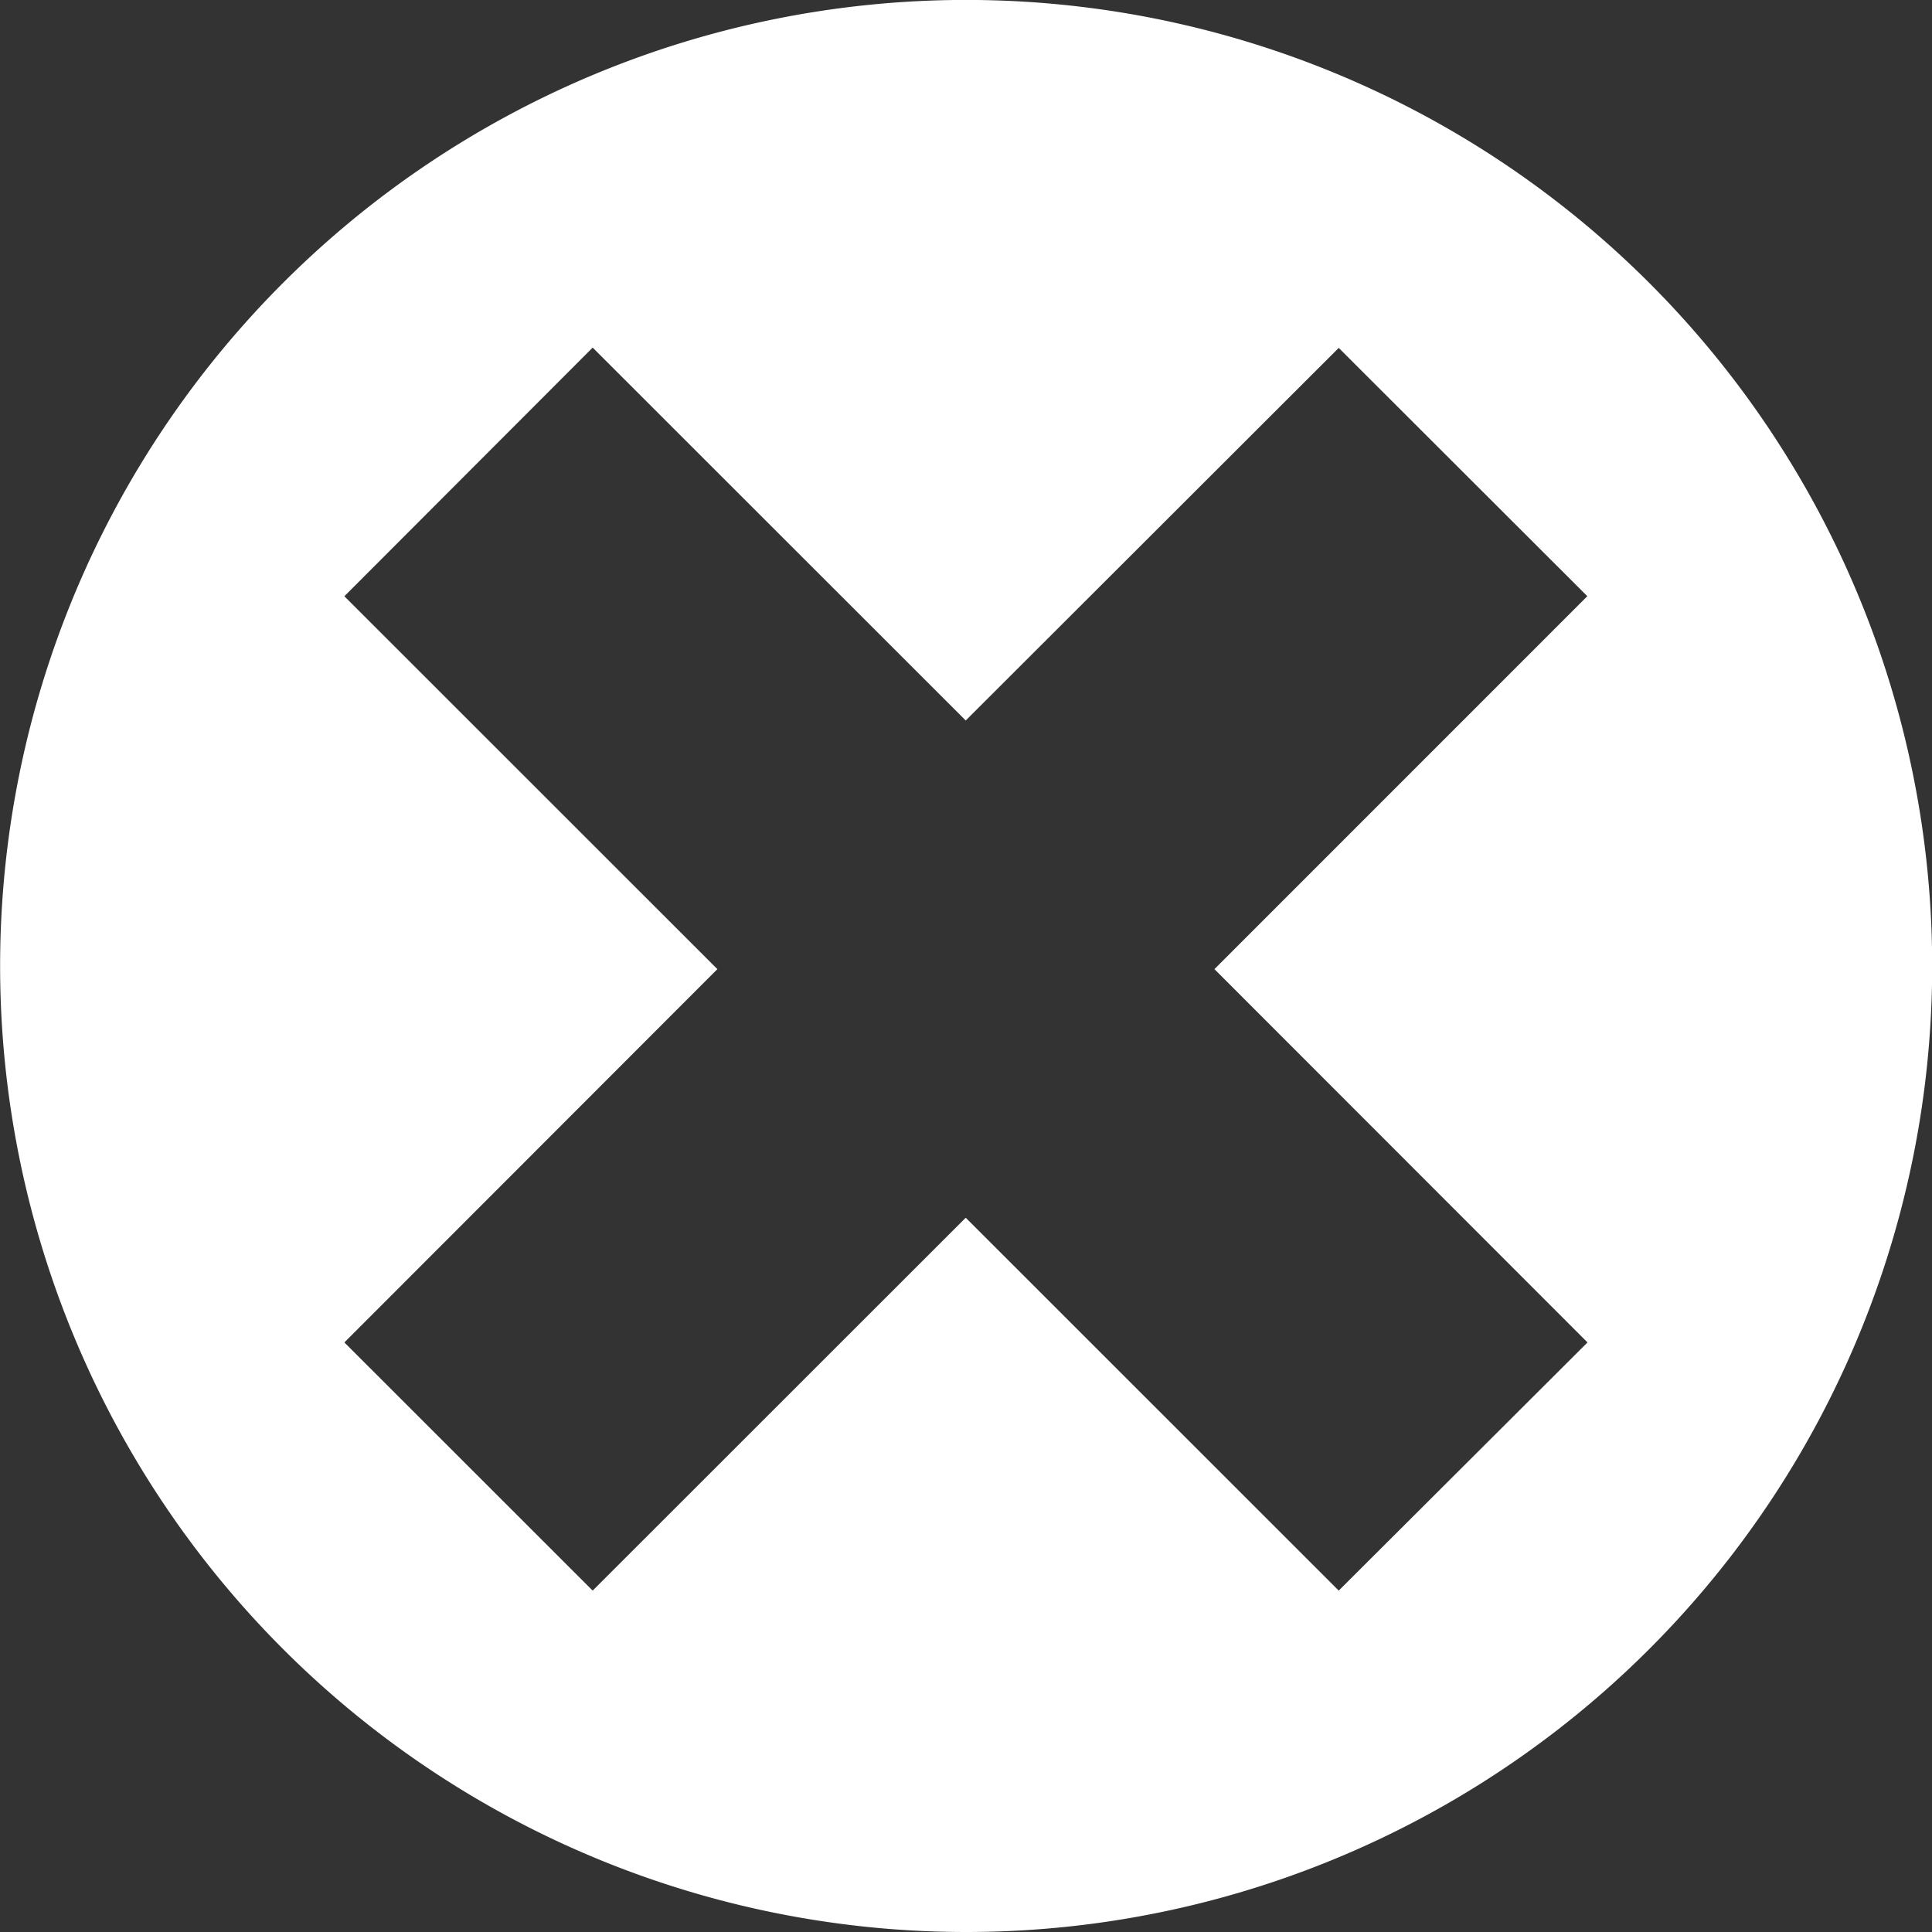
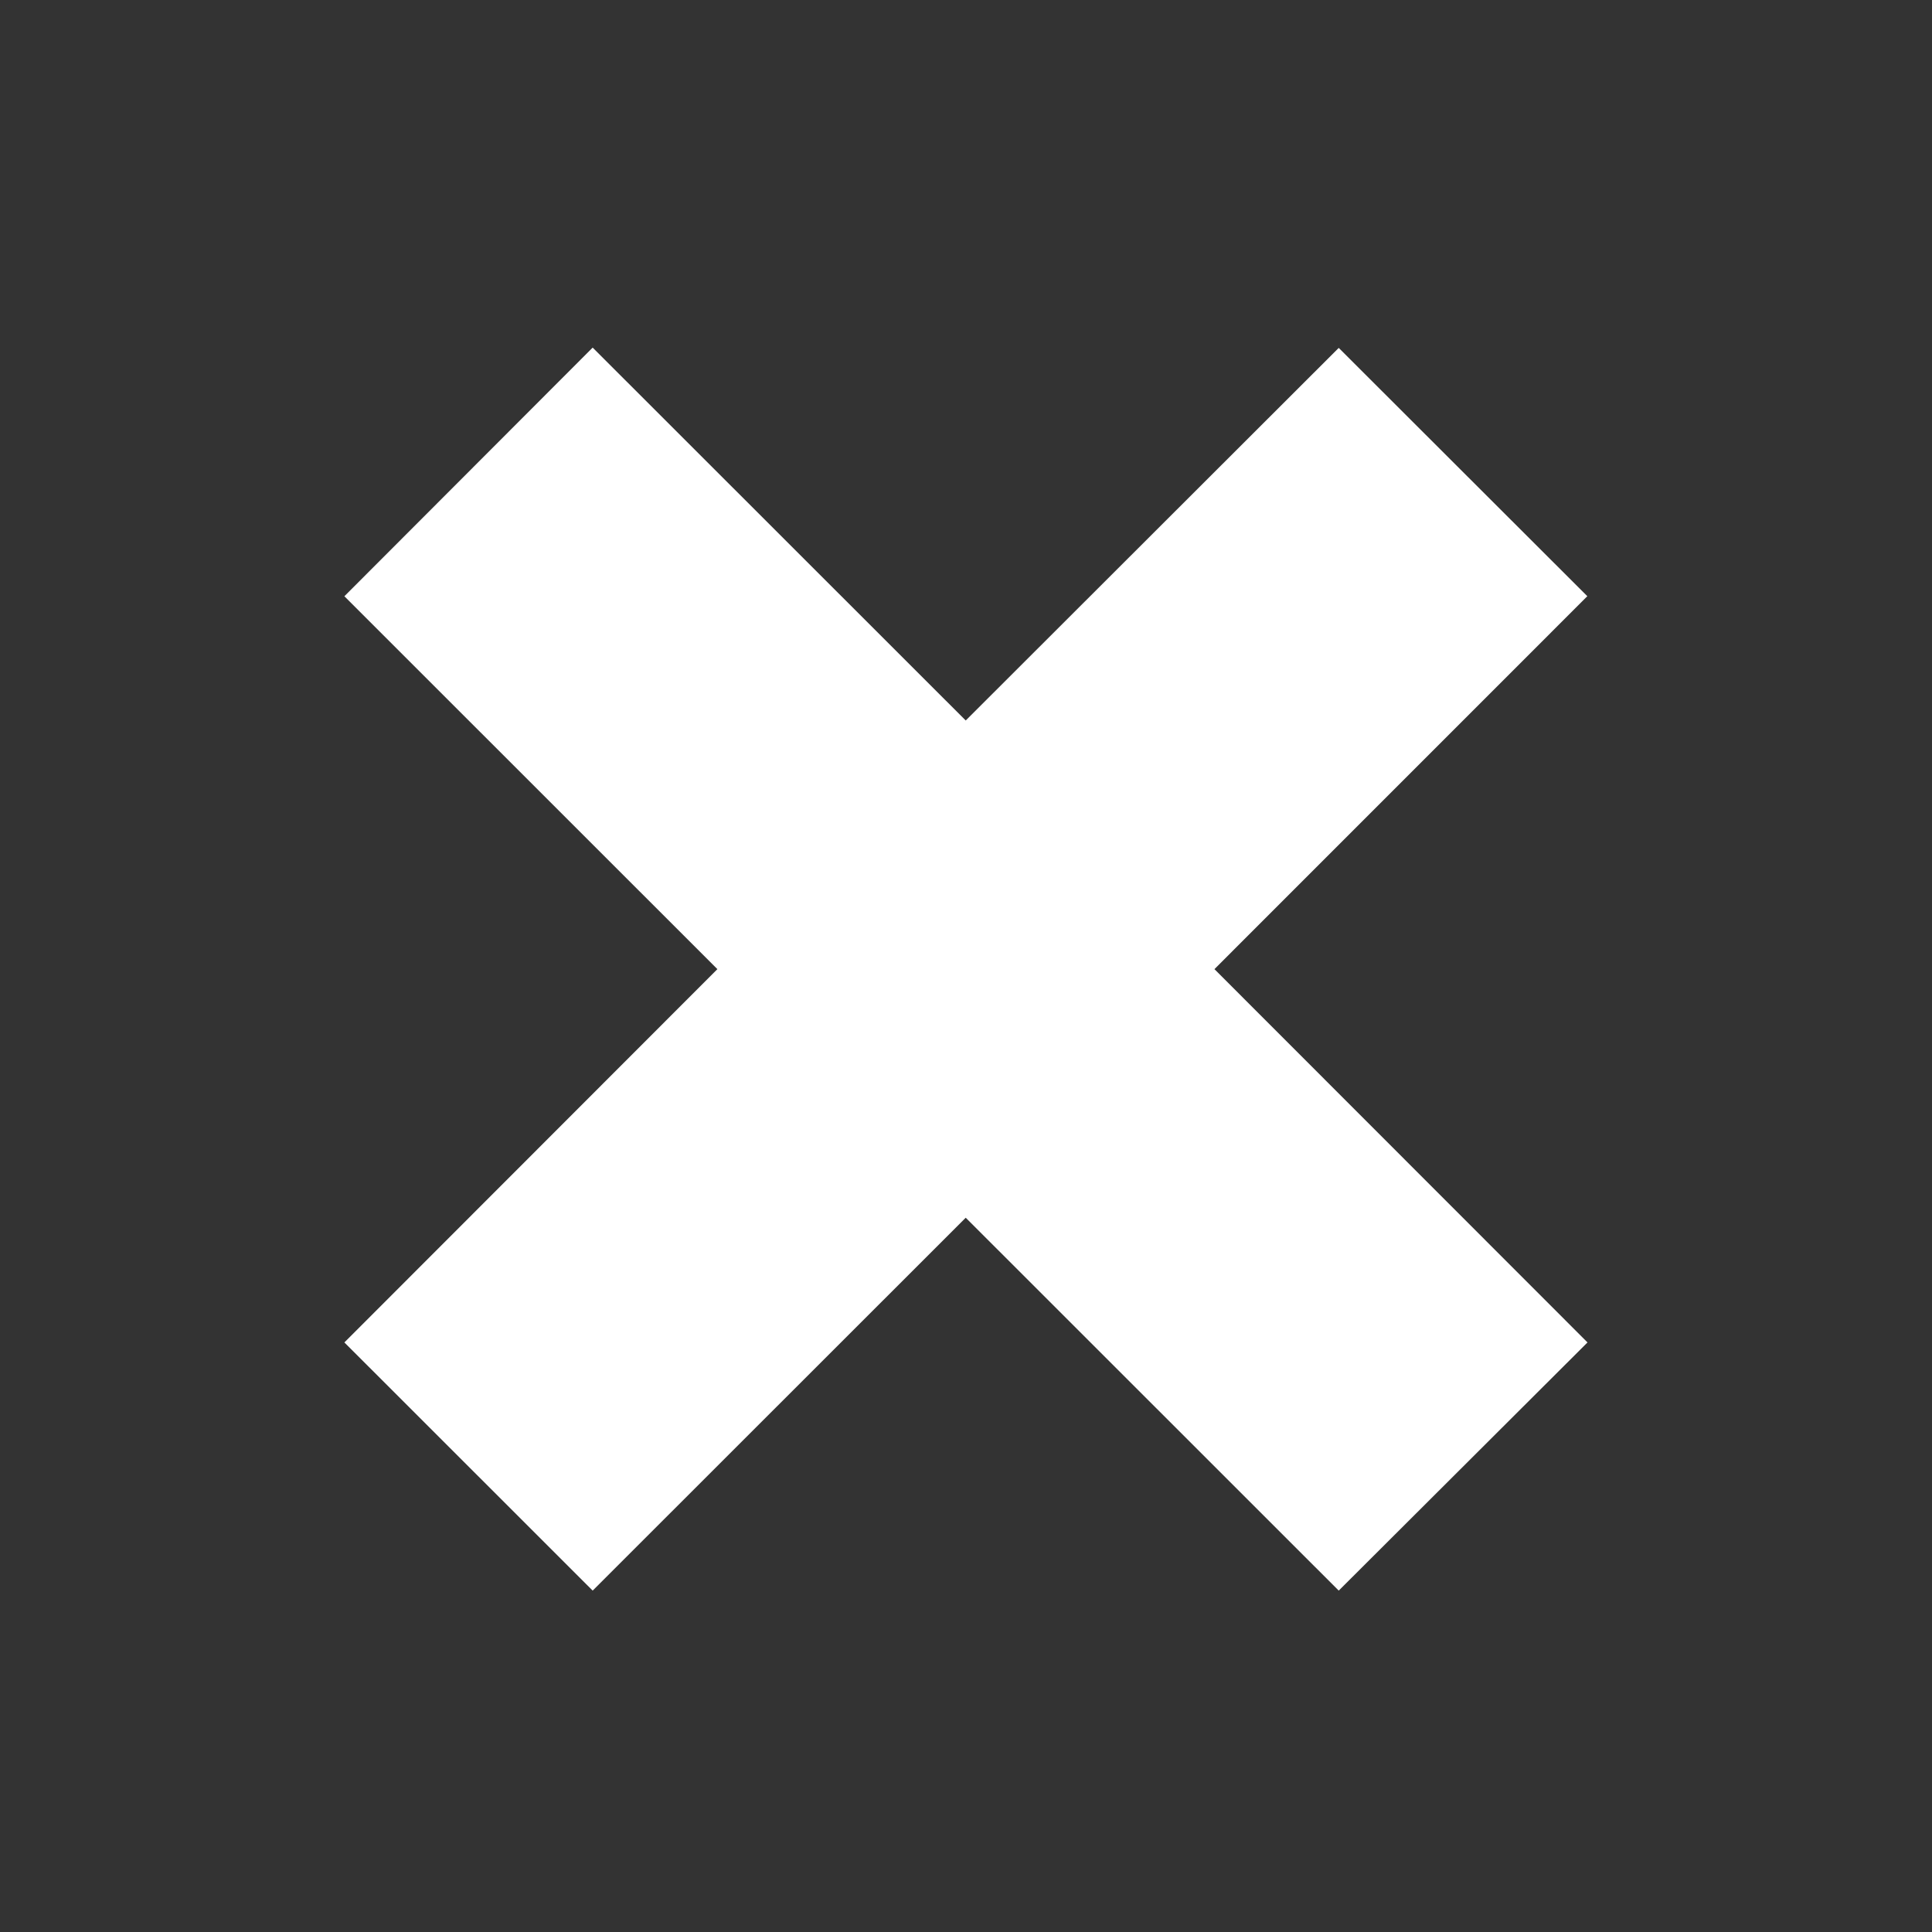
<svg xmlns="http://www.w3.org/2000/svg" width="32.331" height="32.331" viewBox="0 0 32.331 32.331">
  <rect x="0" y="0" width="32.331" height="32.331" fill="#333333" stroke="none" />
-   <path id="Path_16" data-name="Path 16" d="M390.989,16.218l6.243,6.247-4.163,4.153-6.242-6.24-6.243,6.24-4.155-4.153,6.242-6.247-6.242-6.24,4.155-4.161,6.243,6.24,6.242-6.235,4.16,4.155ZM403,16.166a16.166,16.166,0,1,0-16.164,16.165A16.165,16.165,0,0,0,403,16.166" transform="translate(-370.666)" fill="#fff" />
+   <path id="Path_16" data-name="Path 16" d="M390.989,16.218l6.243,6.247-4.163,4.153-6.242-6.24-6.243,6.24-4.155-4.153,6.242-6.247-6.242-6.24,4.155-4.161,6.243,6.24,6.242-6.235,4.16,4.155ZM403,16.166A16.165,16.165,0,0,0,403,16.166" transform="translate(-370.666)" fill="#fff" />
</svg>